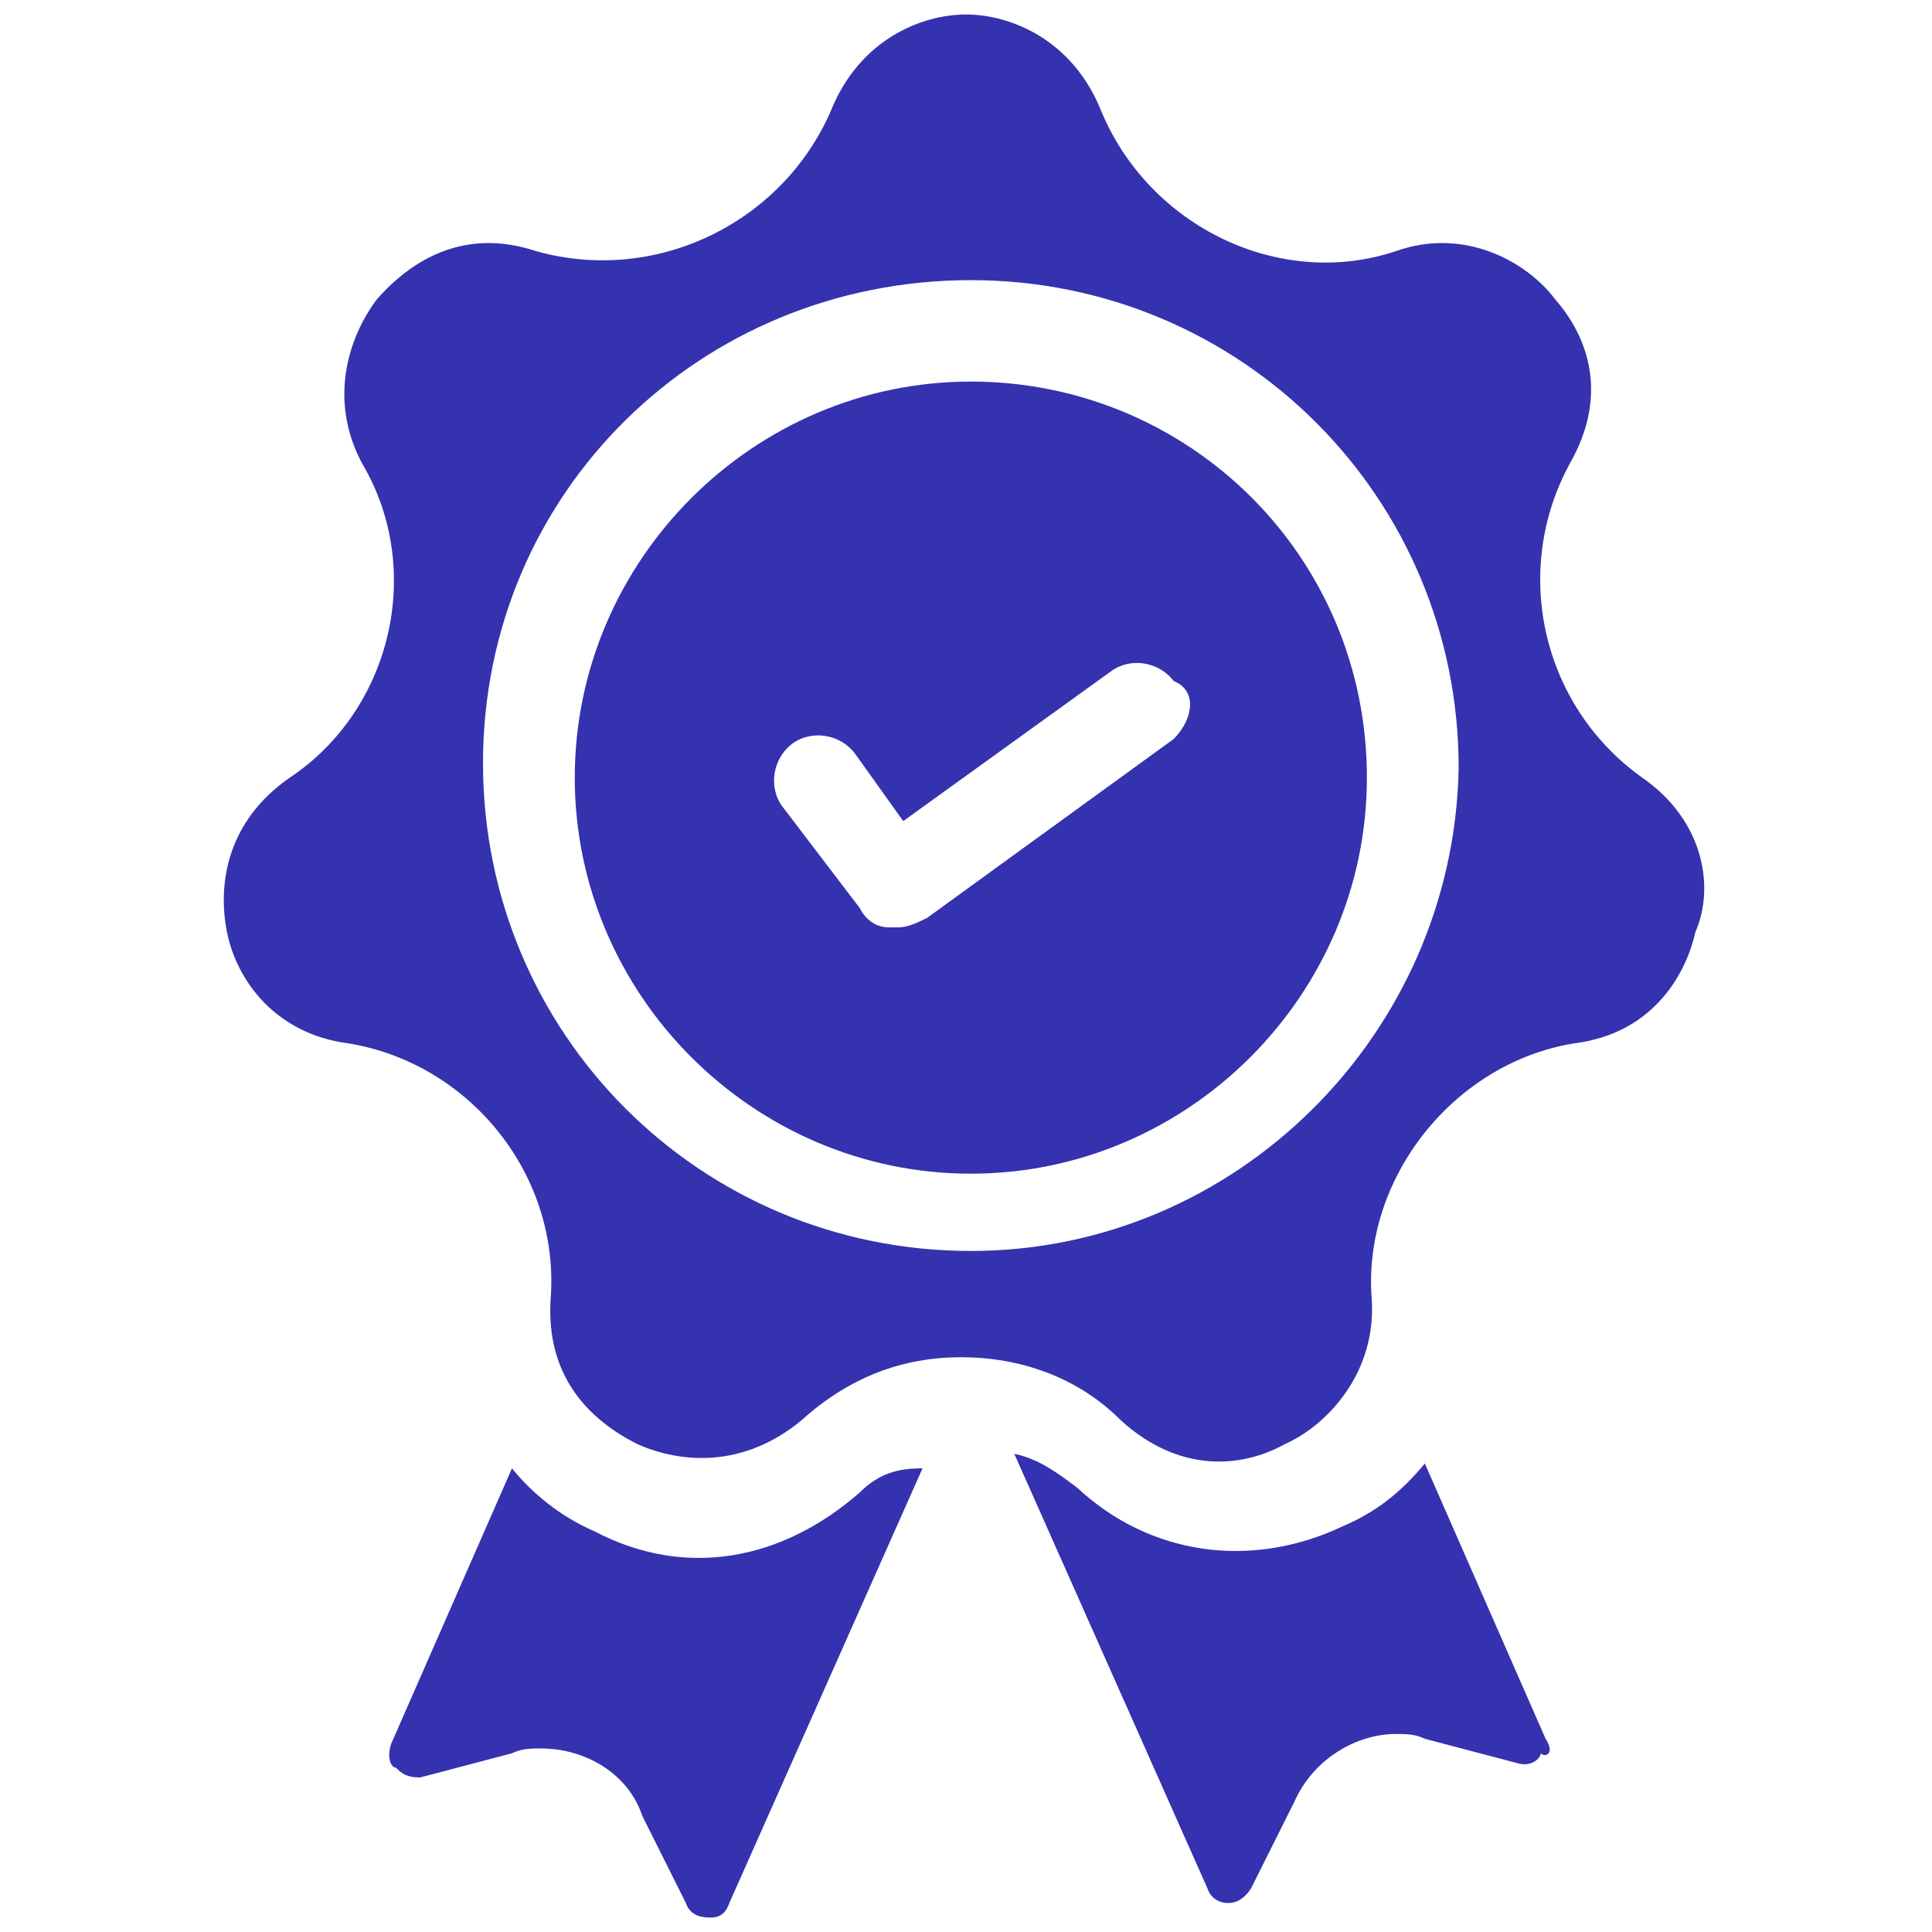
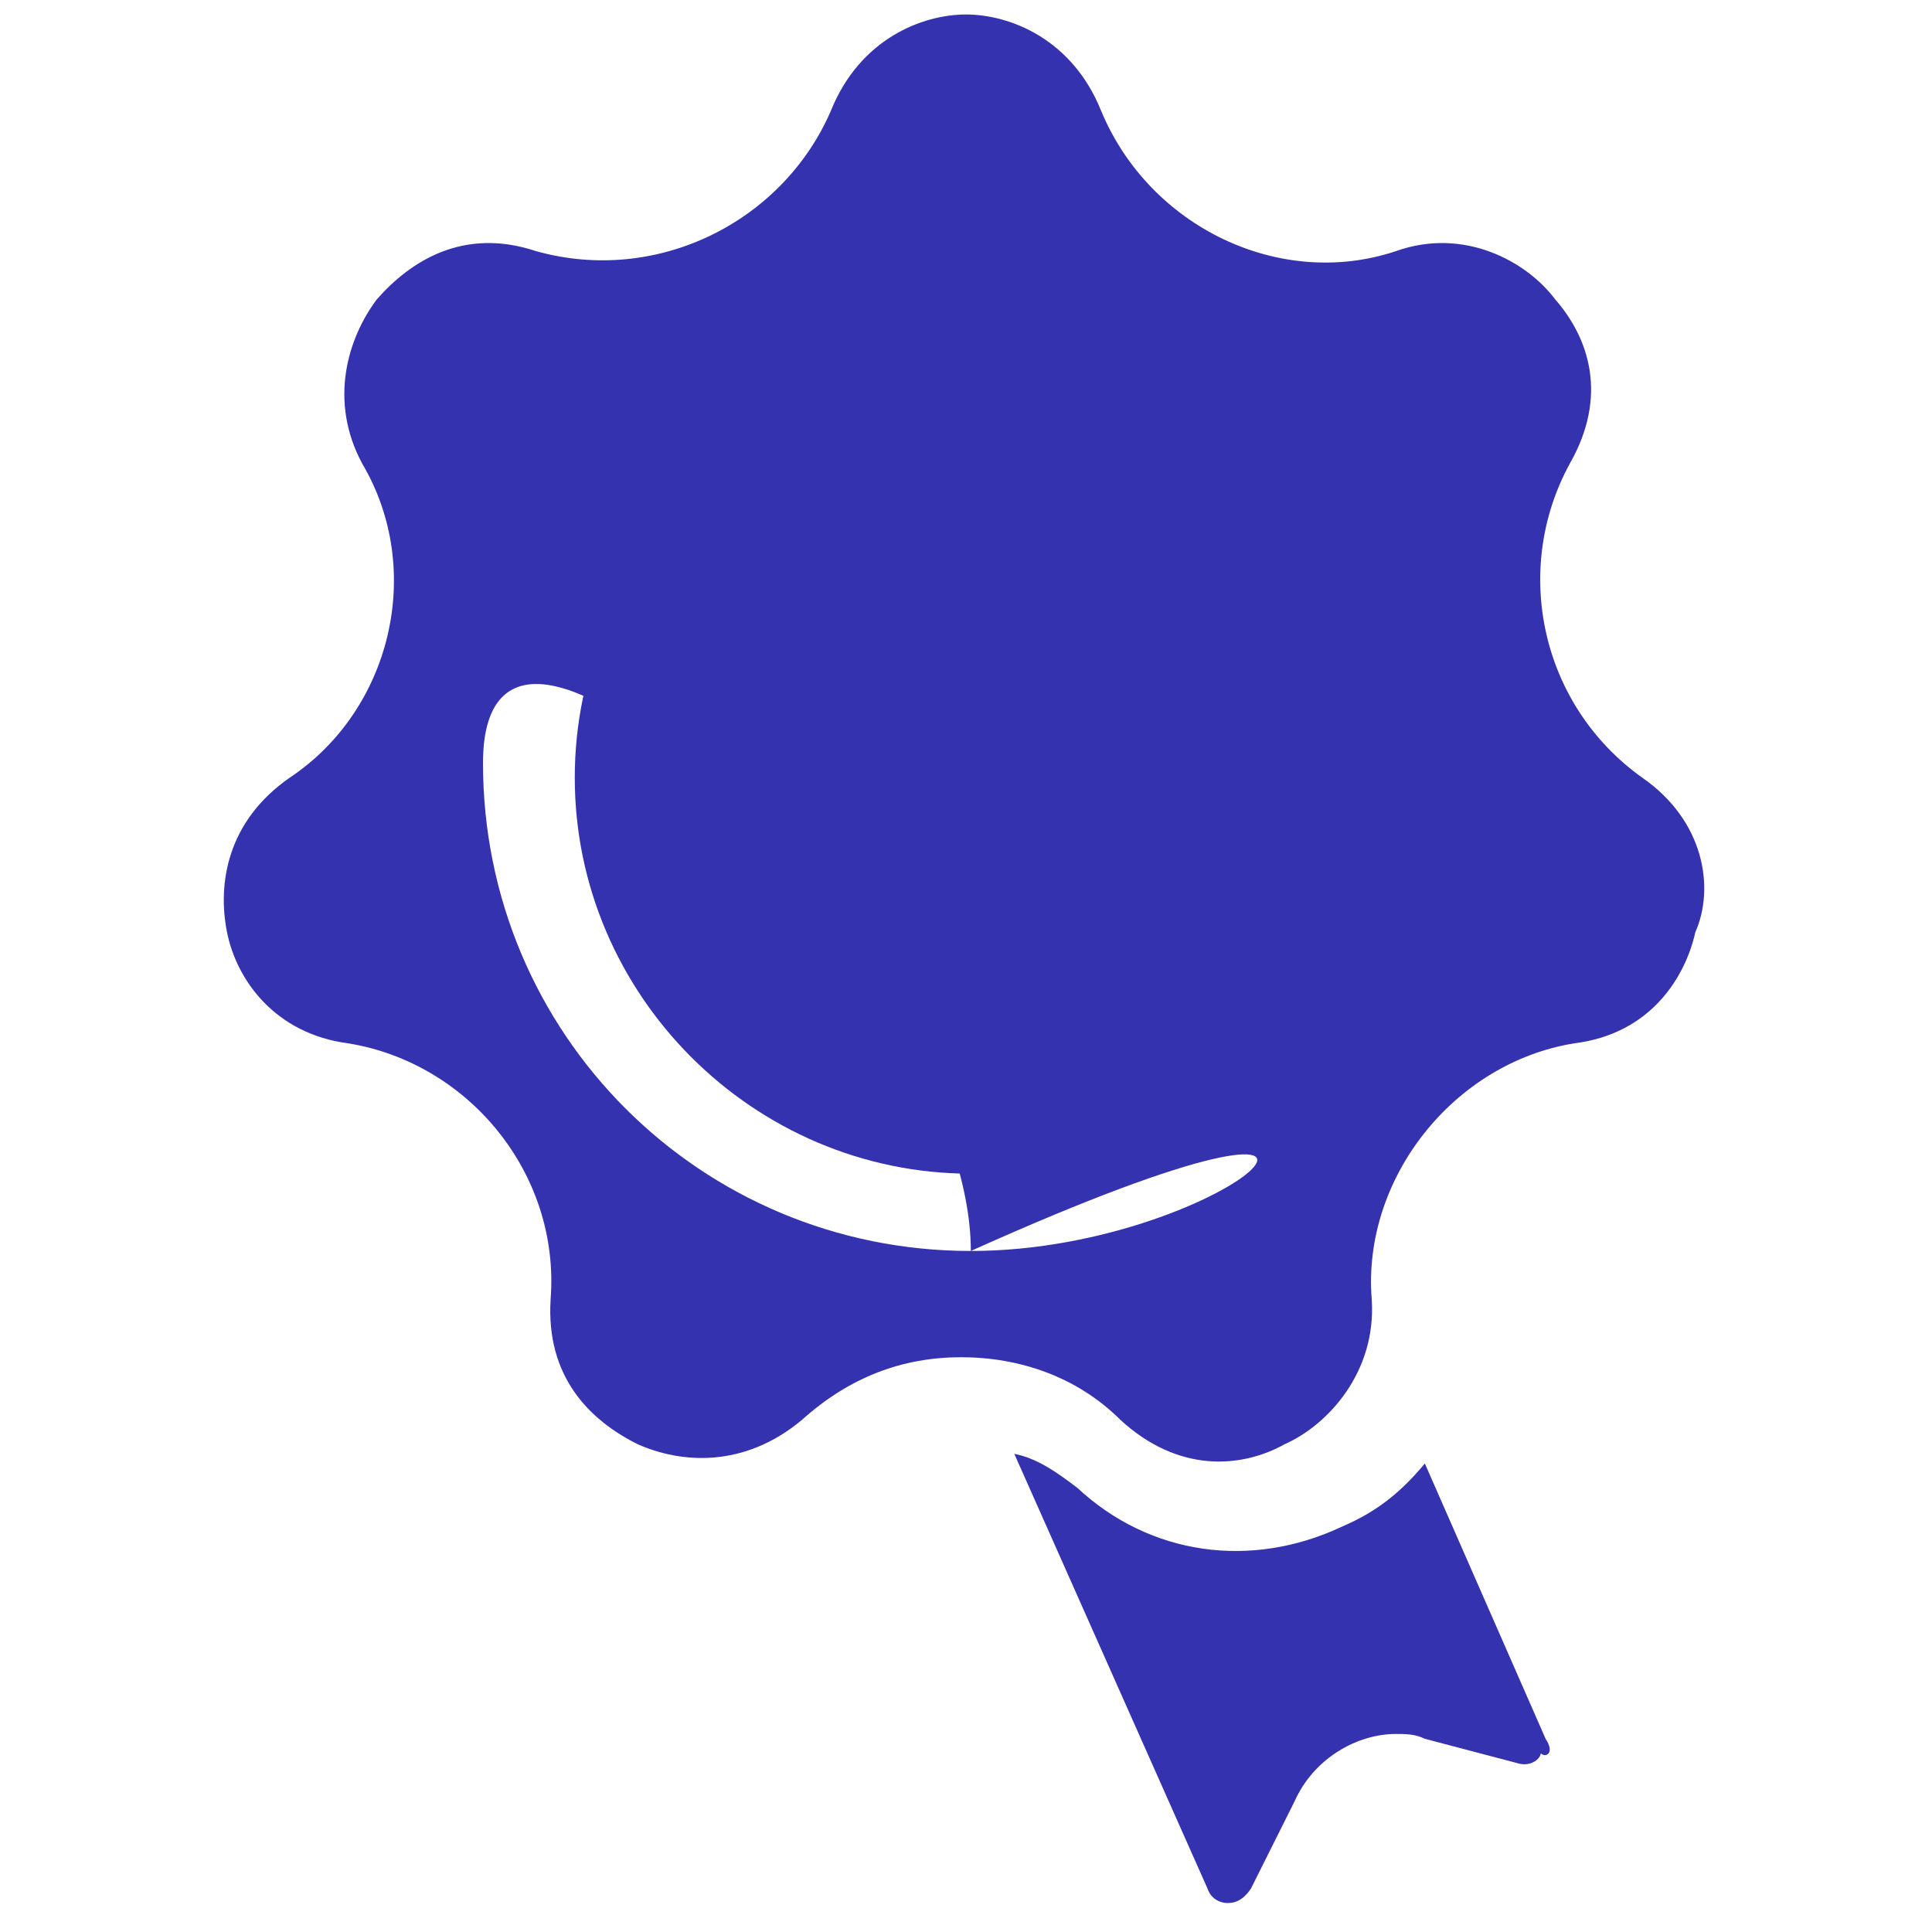
<svg xmlns="http://www.w3.org/2000/svg" version="1.1" id="Layer_1" x="0px" y="0px" viewBox="-285 377 40 40" style="enable-background:new -285 377 40 40;" xml:space="preserve">
  <style type="text/css">
	.st0{fill:#3432AF;}
</style>
  <g>
    <g>
      <g>
-         <path class="st0" d="M-267.2,407.9c-1.6,1.4-3.6,1.8-5.5,0.8c-0.7-0.3-1.3-0.8-1.7-1.3l-2.5,5.7c-0.1,0.3,0,0.5,0.1,0.5     c0.1,0.1,0.2,0.2,0.5,0.2l1.9-0.5c0.2-0.1,0.4-0.1,0.6-0.1c0.9,0,1.8,0.5,2.1,1.4l0.9,1.8c0.1,0.3,0.4,0.3,0.5,0.3s0.3,0,0.4-0.3     l4-9C-266.4,407.4-266.8,407.5-267.2,407.9z" />
-       </g>
+         </g>
    </g>
    <g>
      <g>
        <path class="st0" d="M-253,413l-2.5-5.7c-0.5,0.6-1,1-1.7,1.3c-1.9,0.9-4,0.6-5.5-0.8c-0.4-0.3-0.8-0.6-1.3-0.7l4,9     c0.1,0.3,0.4,0.3,0.4,0.3c0.1,0,0.3,0,0.5-0.3l0.9-1.8c0.4-0.9,1.3-1.4,2.1-1.4c0.2,0,0.4,0,0.6,0.1l1.9,0.5     c0.3,0.1,0.5-0.1,0.5-0.2C-253,413.4-252.8,413.3-253,413z" />
      </g>
    </g>
    <g>
      <g>
-         <path class="st0" d="M-251,393.1c-2.1-1.5-2.7-4.3-1.5-6.5c0.8-1.4,0.4-2.6-0.3-3.4c-0.6-0.8-1.9-1.5-3.3-1     c-2.4,0.8-5.1-0.5-6.1-2.9c-0.6-1.5-1.9-2-2.8-2s-2.2,0.5-2.8,2c-1,2.3-3.6,3.6-6.1,2.9c-1.5-0.5-2.6,0.2-3.3,1     c-0.6,0.8-1,2.1-0.3,3.4c1.3,2.2,0.6,5.1-1.5,6.5c-1.3,0.9-1.5,2.2-1.3,3.2s1,2.1,2.5,2.3c2.5,0.4,4.4,2.7,4.2,5.3     c-0.1,1.6,0.8,2.5,1.8,3c0.9,0.4,2.2,0.5,3.4-0.5c1-0.9,2.1-1.3,3.3-1.3s2.4,0.4,3.3,1.3c1.2,1.1,2.5,1,3.4,0.5     c0.9-0.4,1.9-1.5,1.8-3c-0.2-2.5,1.7-4.9,4.2-5.3c1.6-0.2,2.3-1.4,2.5-2.3C-249.5,395.4-249.7,394-251,393.1z M-264.9,402.9     c-5.6,0-10.1-4.5-10.1-10.1s4.5-10,10.1-10s10.1,4.5,10.1,10.1C-254.9,398.4-259.4,402.9-264.9,402.9z" />
+         <path class="st0" d="M-251,393.1c-2.1-1.5-2.7-4.3-1.5-6.5c0.8-1.4,0.4-2.6-0.3-3.4c-0.6-0.8-1.9-1.5-3.3-1     c-2.4,0.8-5.1-0.5-6.1-2.9c-0.6-1.5-1.9-2-2.8-2s-2.2,0.5-2.8,2c-1,2.3-3.6,3.6-6.1,2.9c-1.5-0.5-2.6,0.2-3.3,1     c-0.6,0.8-1,2.1-0.3,3.4c1.3,2.2,0.6,5.1-1.5,6.5c-1.3,0.9-1.5,2.2-1.3,3.2s1,2.1,2.5,2.3c2.5,0.4,4.4,2.7,4.2,5.3     c-0.1,1.6,0.8,2.5,1.8,3c0.9,0.4,2.2,0.5,3.4-0.5c1-0.9,2.1-1.3,3.3-1.3s2.4,0.4,3.3,1.3c1.2,1.1,2.5,1,3.4,0.5     c0.9-0.4,1.9-1.5,1.8-3c-0.2-2.5,1.7-4.9,4.2-5.3c1.6-0.2,2.3-1.4,2.5-2.3C-249.5,395.4-249.7,394-251,393.1z M-264.9,402.9     c-5.6,0-10.1-4.5-10.1-10.1s10.1,4.5,10.1,10.1C-254.9,398.4-259.4,402.9-264.9,402.9z" />
      </g>
    </g>
    <g>
      <g>
        <path class="st0" d="M-264.9,384.9c-4.5,0-8.2,3.7-8.2,8.2s3.7,8.2,8.2,8.2s8.2-3.7,8.2-8.2     C-256.7,388.5-260.4,384.9-264.9,384.9z M-260.7,392.3l-5.1,3.7c-0.2,0.1-0.4,0.2-0.6,0.2c-0.1,0-0.1,0-0.2,0     c-0.3,0-0.5-0.2-0.6-0.4l-1.6-2.1c-0.3-0.4-0.2-1,0.2-1.3c0.4-0.3,1-0.2,1.3,0.2l1,1.4l4.3-3.1c0.4-0.3,1-0.2,1.3,0.2     C-260.2,391.3-260.3,391.9-260.7,392.3z" />
      </g>
    </g>
  </g>
</svg>